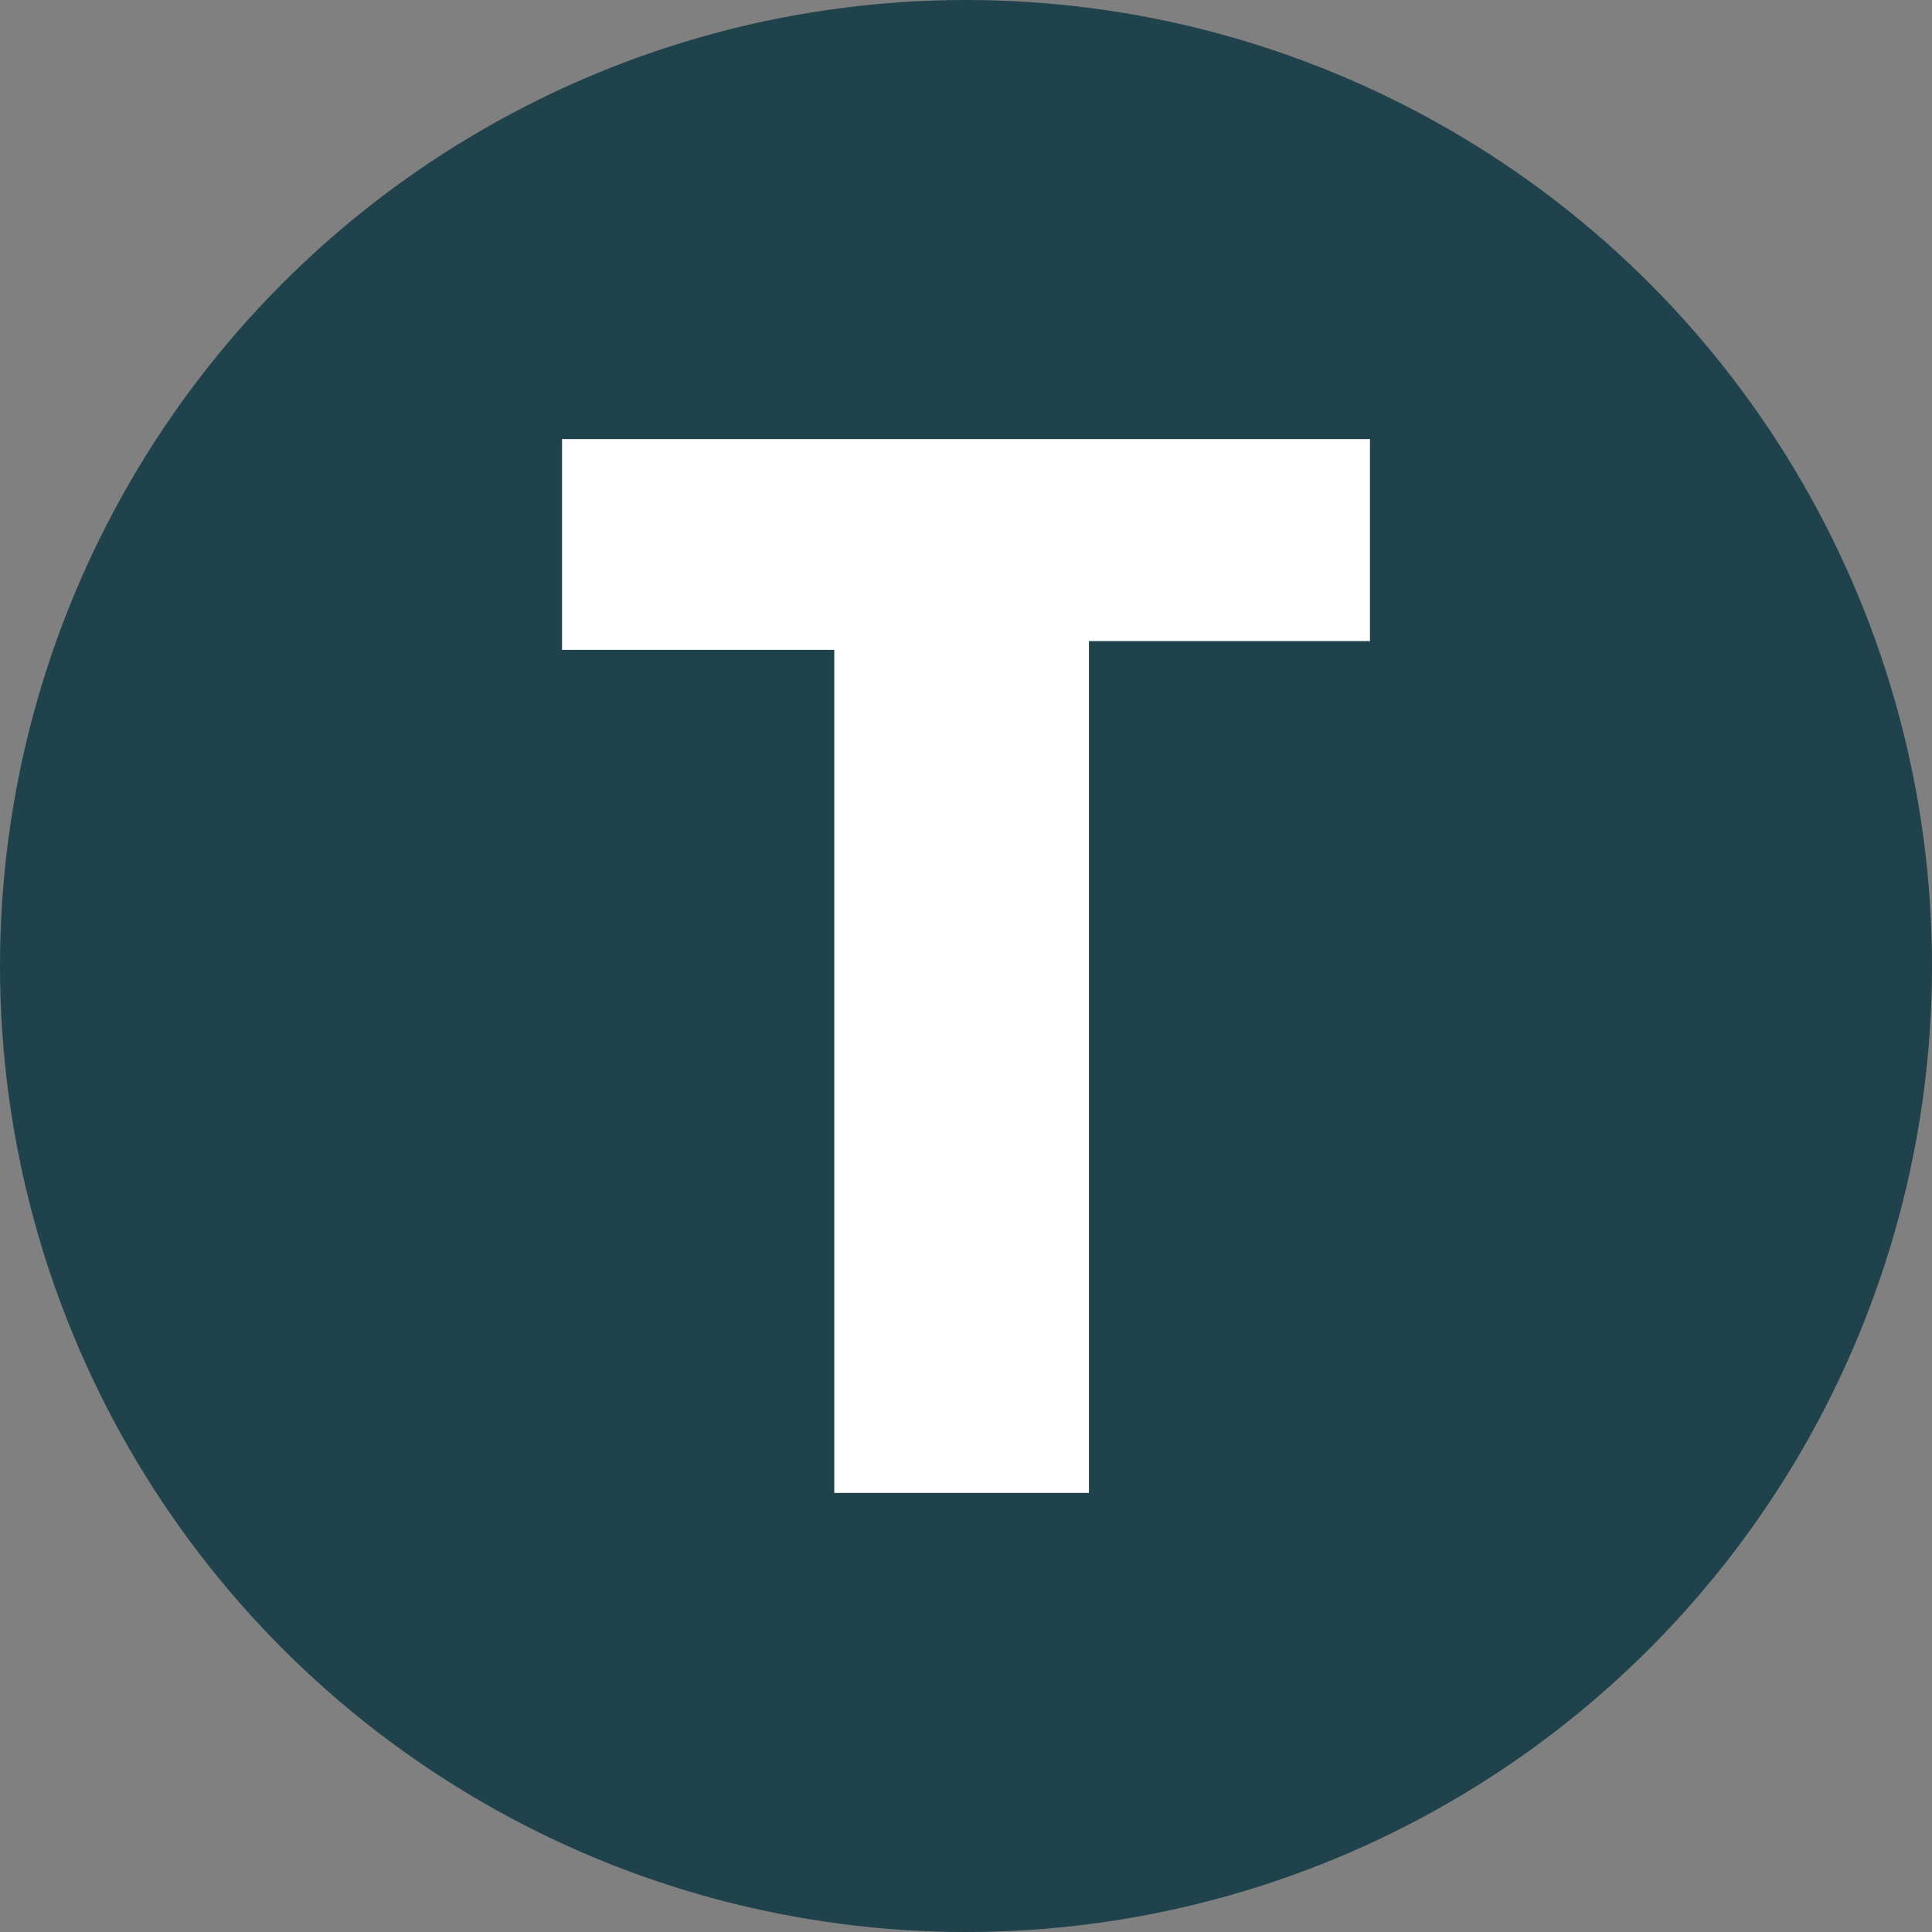
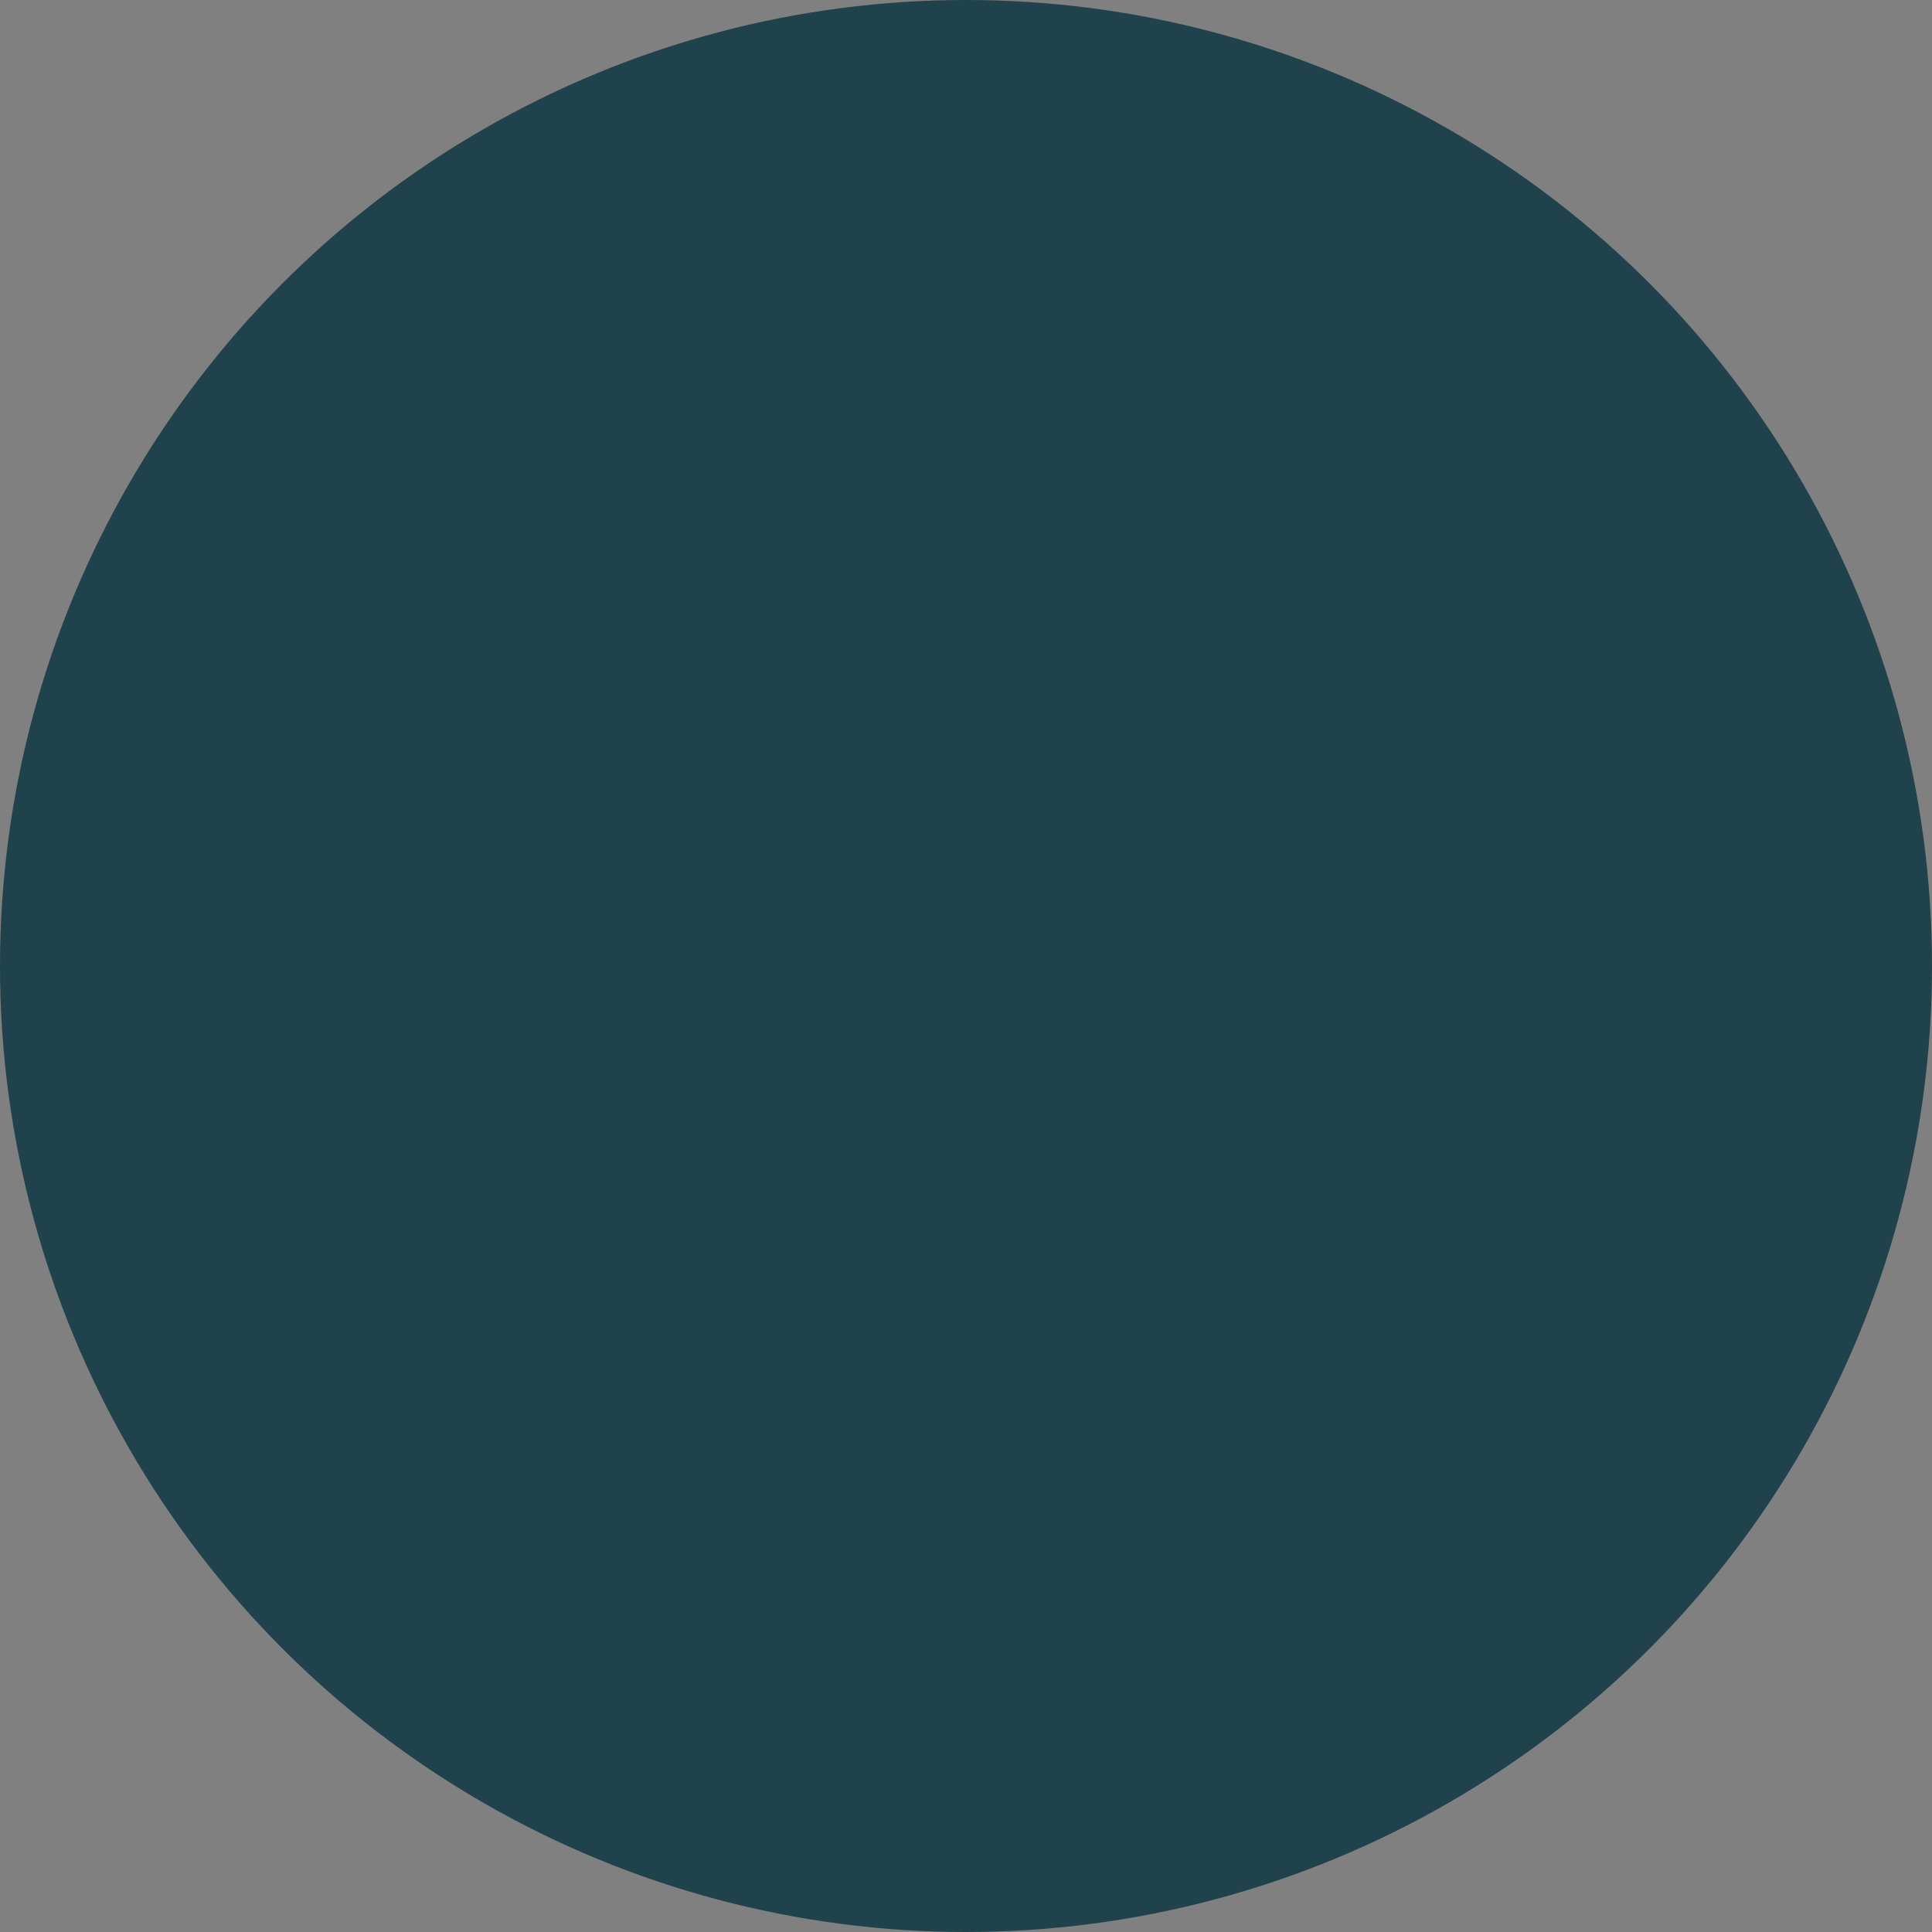
<svg xmlns="http://www.w3.org/2000/svg" version="1.1" id="Capa_1" x="0px" y="0px" viewBox="0 0 22 22" style="enable-background:new 0 0 22 22;" xml:space="preserve">
  <rect x="0" y="0" width="22" height="22" fill="#808080" stroke="none" />
  <style type="text/css">
	.st0{fill:#20424C;}
	.st1{fill:#FFFFFF;}
</style>
  <g>
    <g>
      <circle class="st0" cx="11" cy="11" r="11" />
    </g>
    <g>
-       <path class="st1" d="M15.6,5v2.3h-3.2V17H9.5V7.4H6.4V5H15.6z" />
-     </g>
+       </g>
  </g>
</svg>